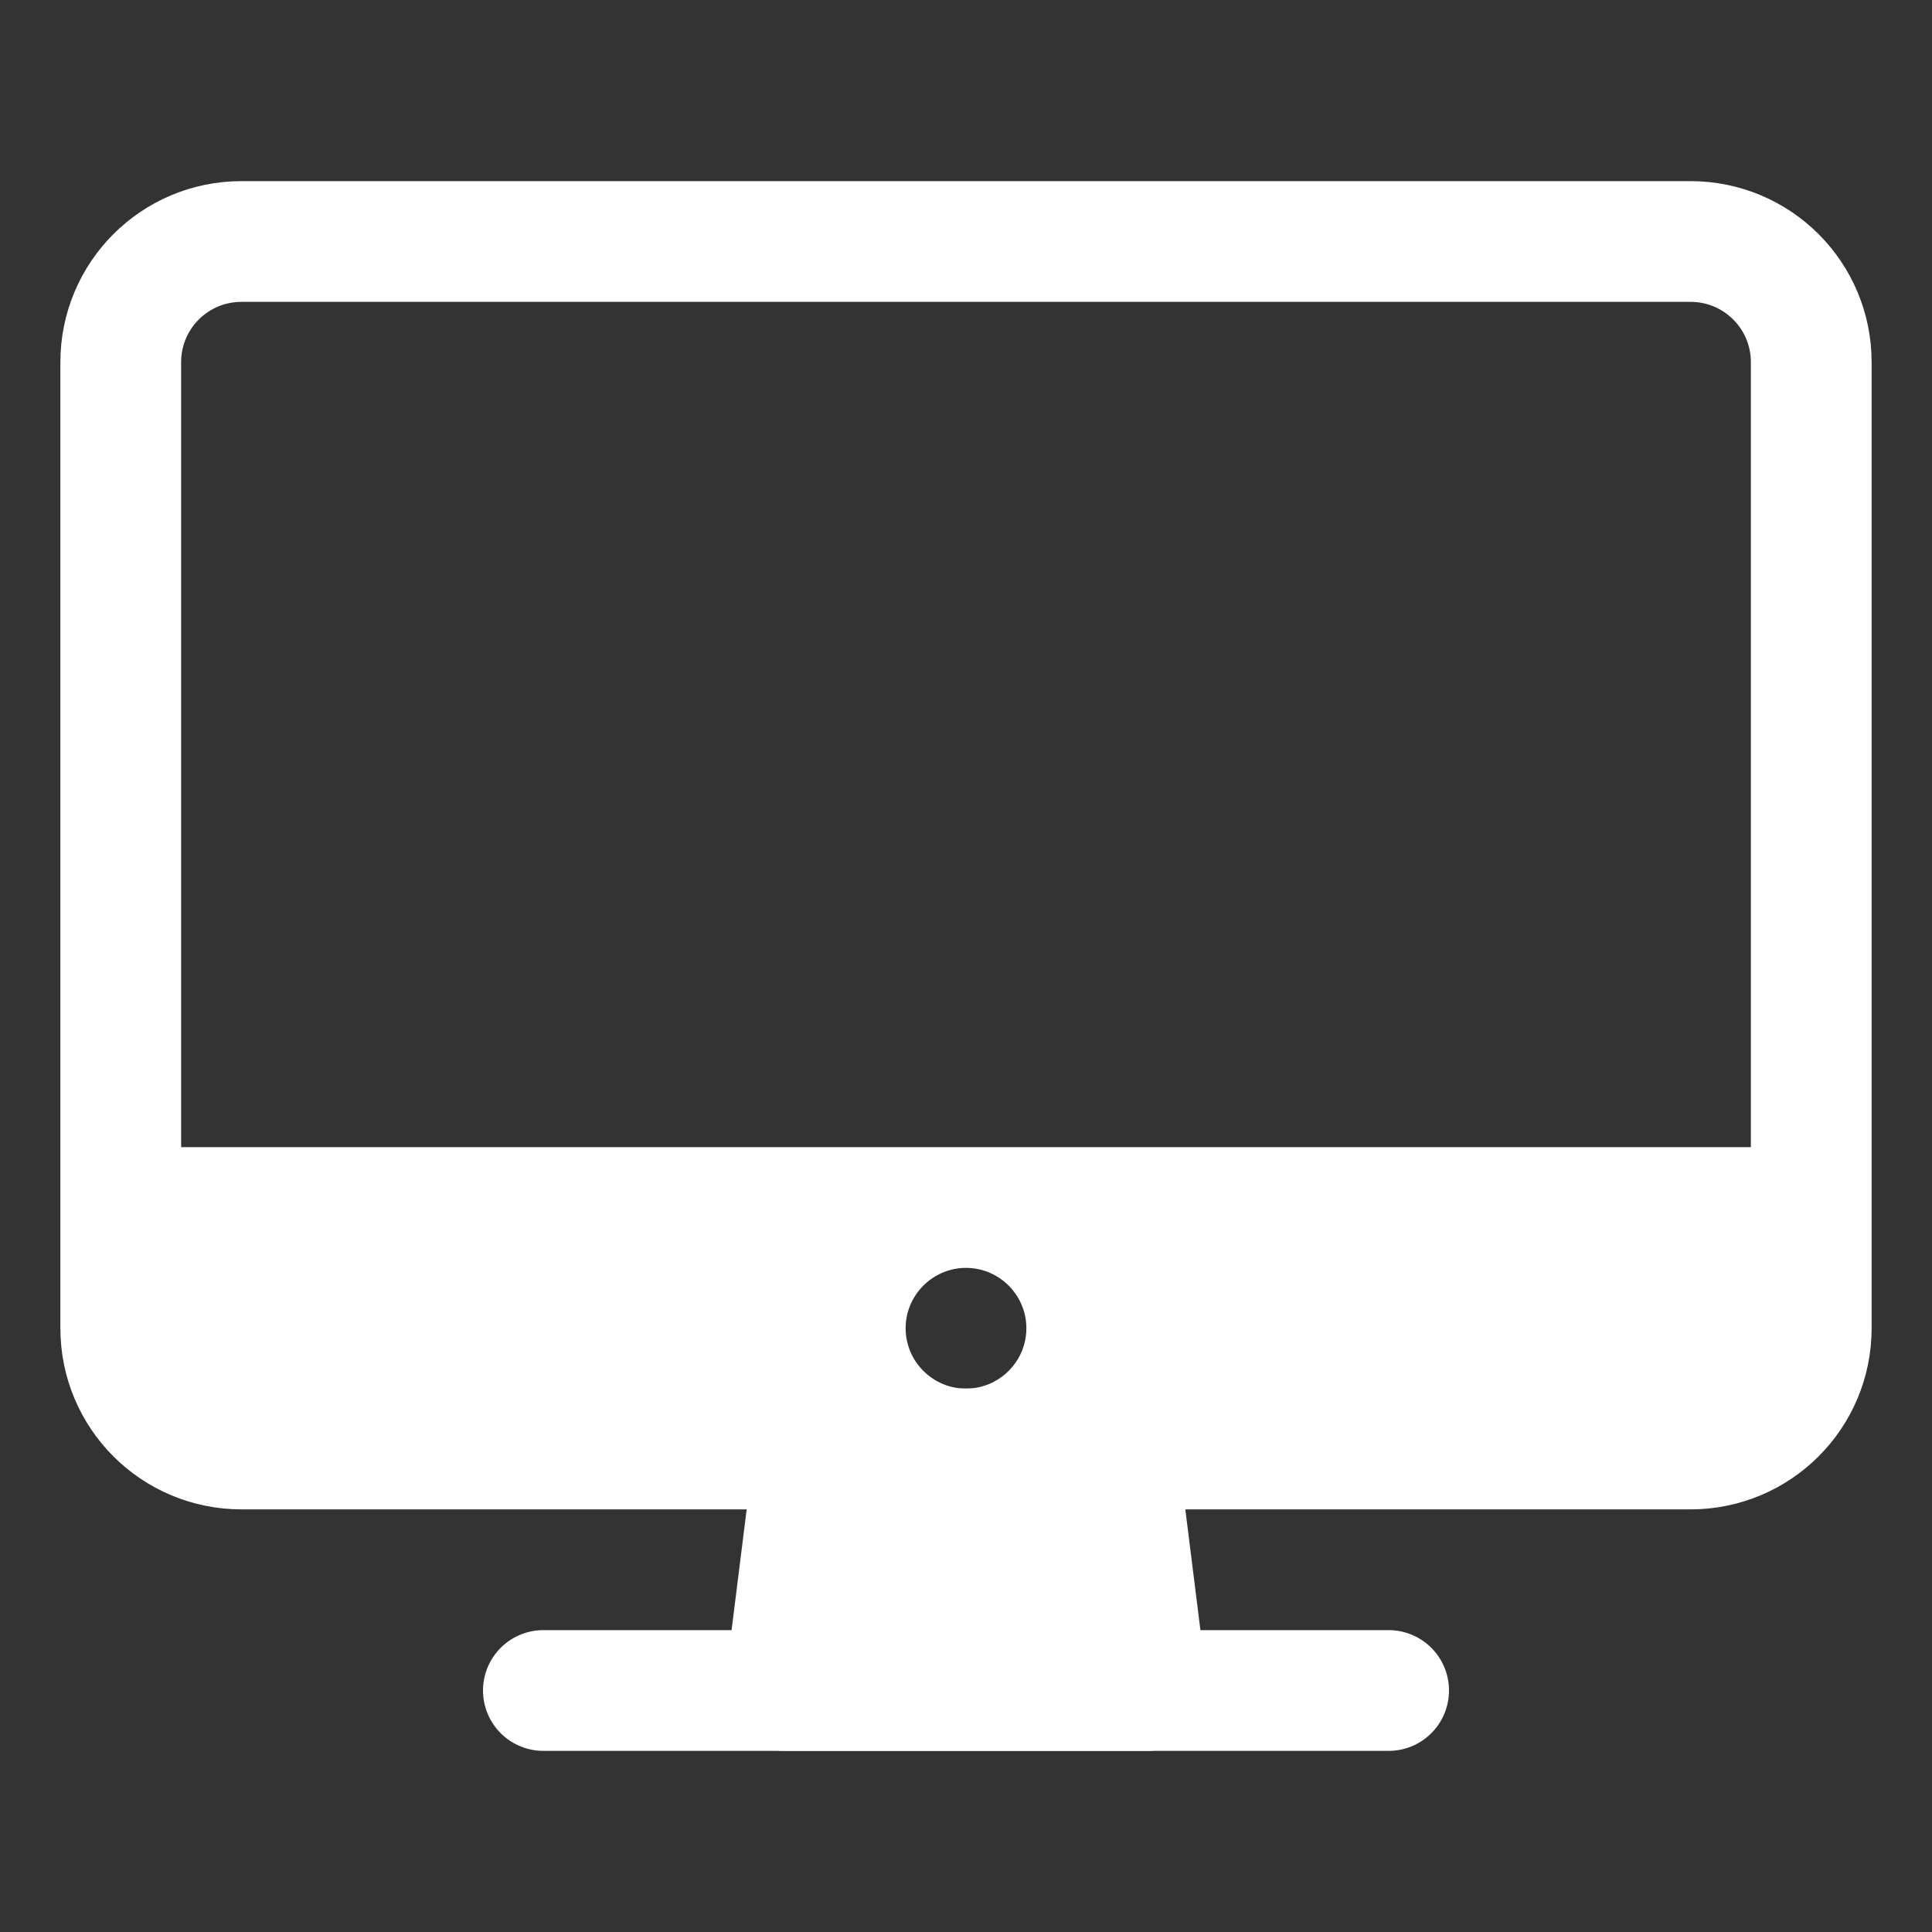
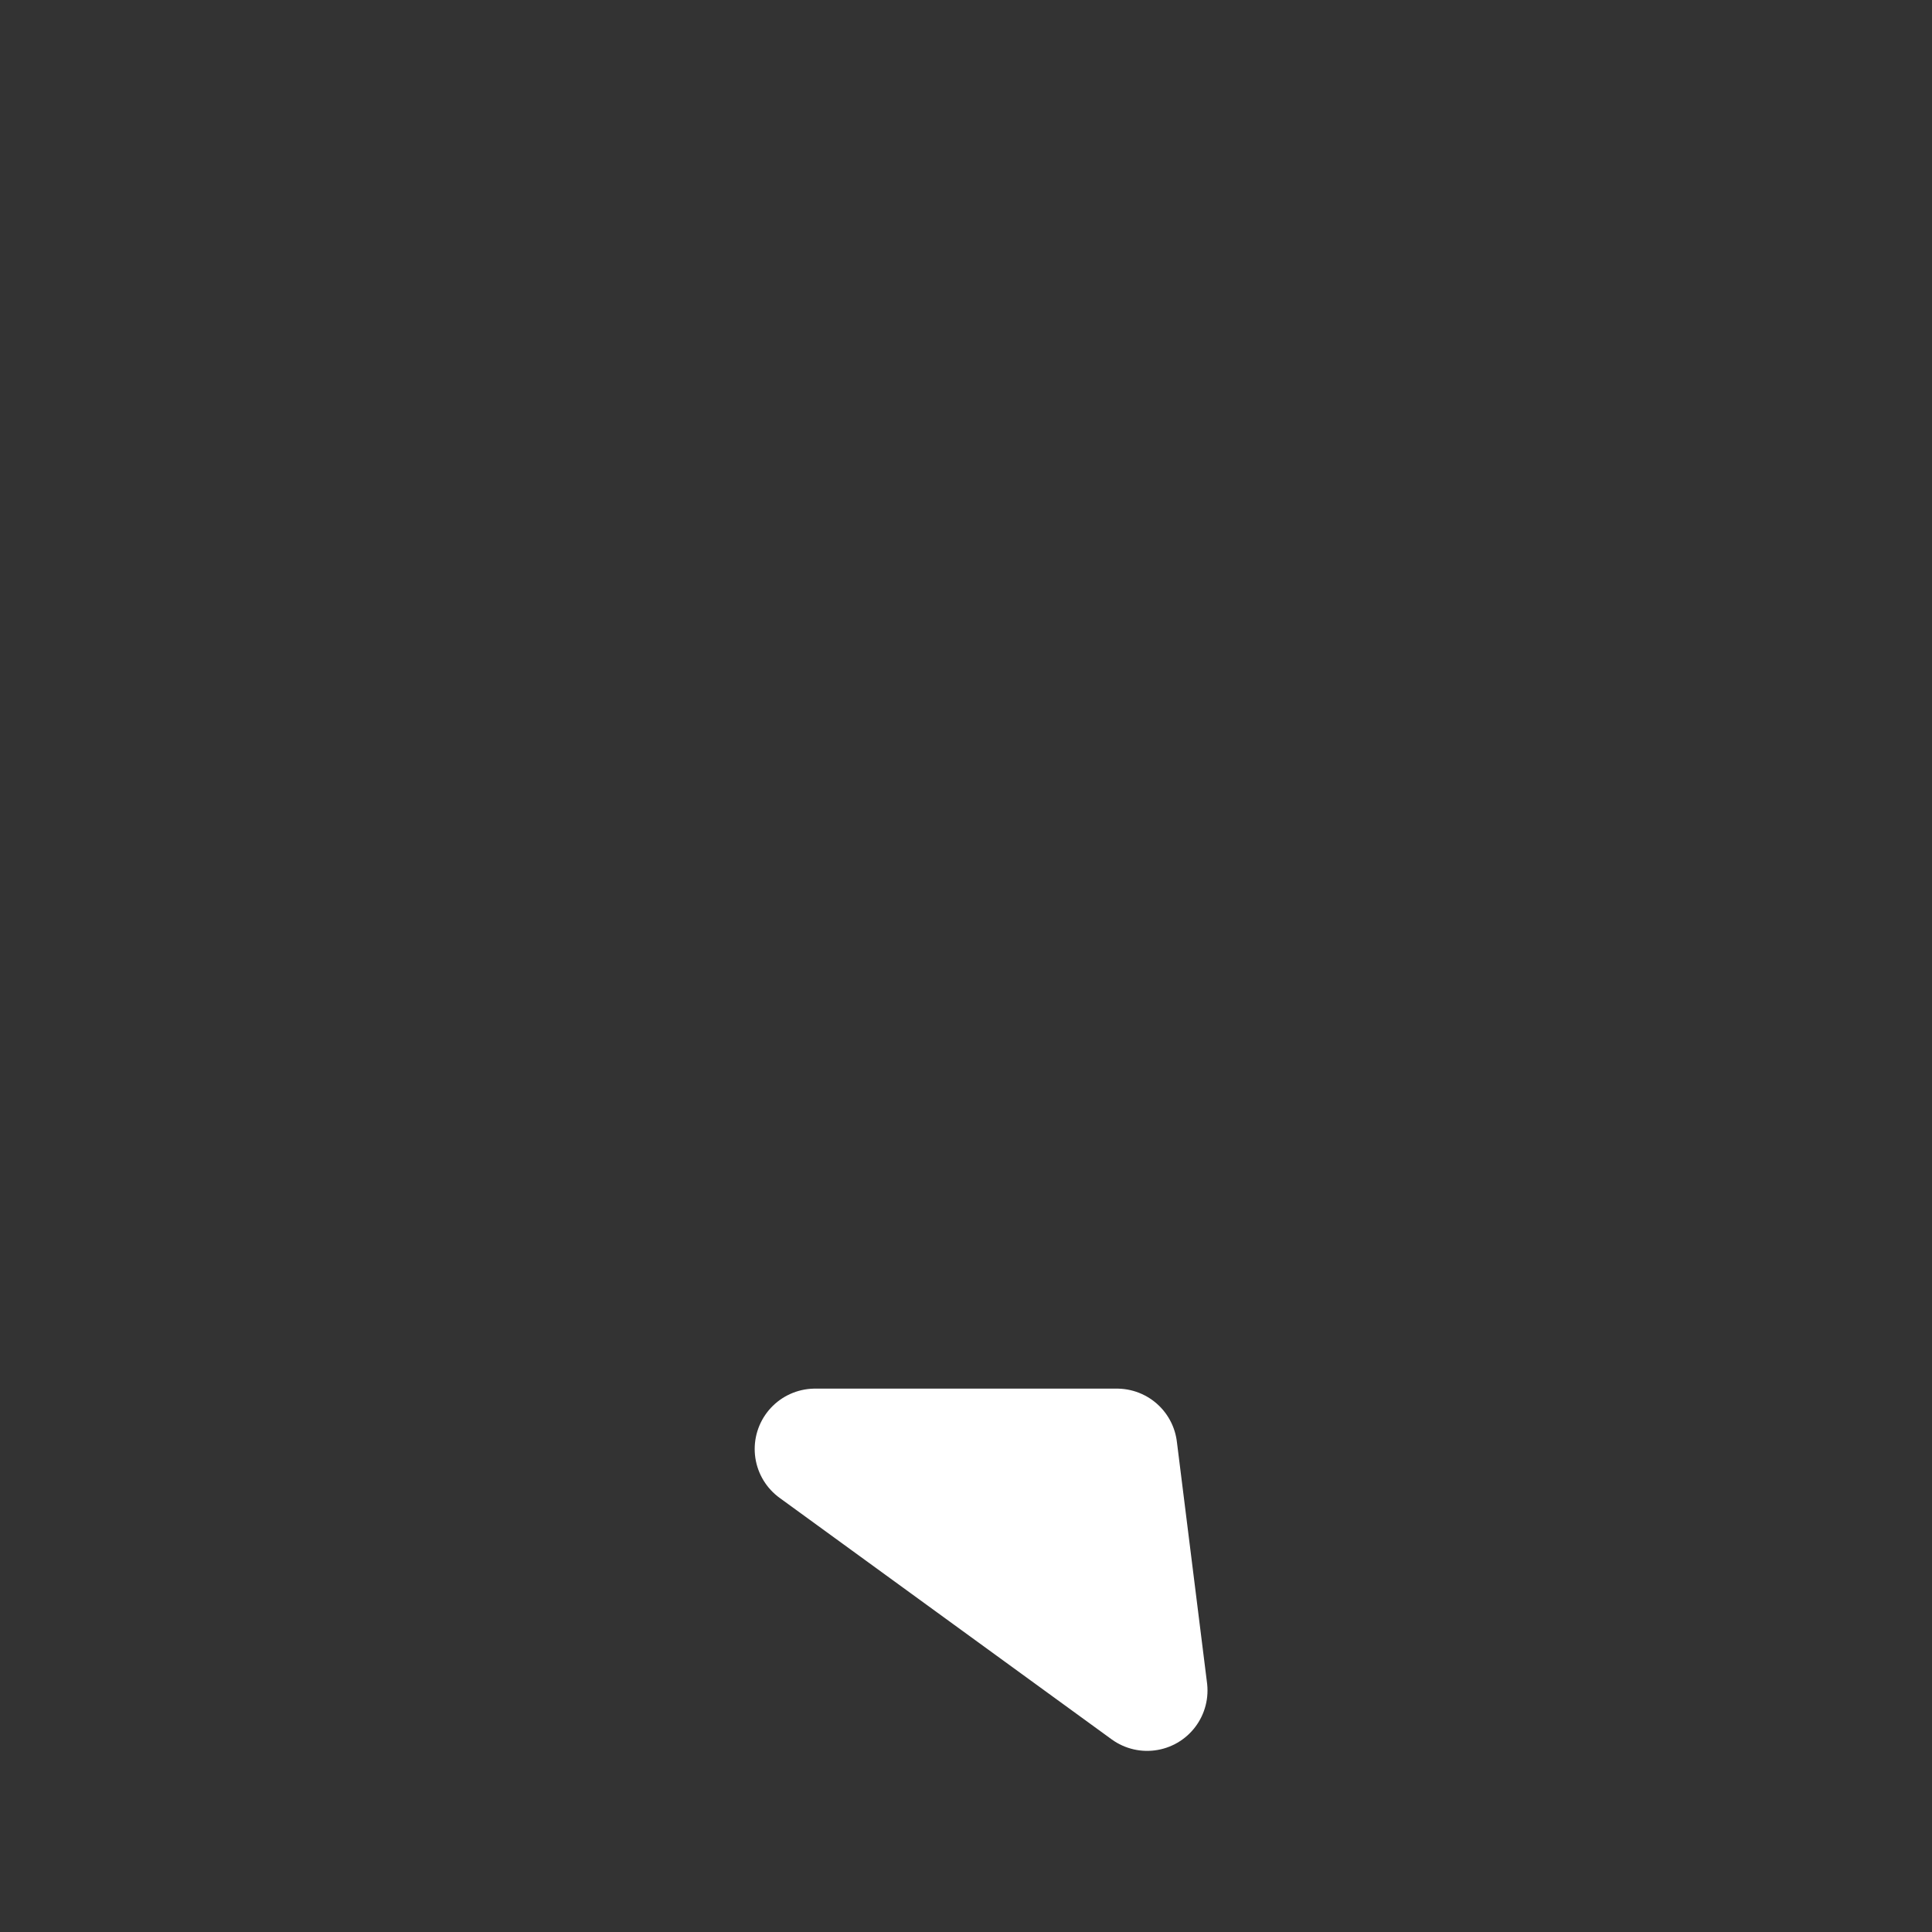
<svg xmlns="http://www.w3.org/2000/svg" xml:space="preserve" id="レイヤー_1" x="0" y="0" style="enable-background:new 0 0 512 512" version="1.1" viewBox="0 0 512 512">
  <rect x="0" y="0" width="512" height="512" fill="#333333" stroke="none" />
  <style type="text/css">.st0,.st1,.st2{fill:none;stroke:#fff;stroke-width:32;stroke-linejoin:round}.st1,.st2{fill:#fff;stroke-linecap:round}.st2{fill:none}.st3{fill:#fff}</style>
-   <path d="M64 64h384c17.7 0 32 14.3 32 32v256c0 17.7-14.3 32-32 32H64c-17.7 0-32-14.3-32-32V96c0-17.7 14.3-32 32-32z" class="st0" />
-   <path d="m304 448-8-64h-80l-8 64z" class="st1" />
-   <path d="M368 448H144" class="st2" />
-   <path d="M32 304v48c0 17.7 14.3 32 32 32h384c17.7 0 32-14.3 32-32v-48H32zm224 64c-8.8 0-16-7.2-16-16s7.2-16 16-16 16 7.2 16 16-7.2 16-16 16z" class="st3" />
+   <path d="m304 448-8-64h-80z" class="st1" />
</svg>